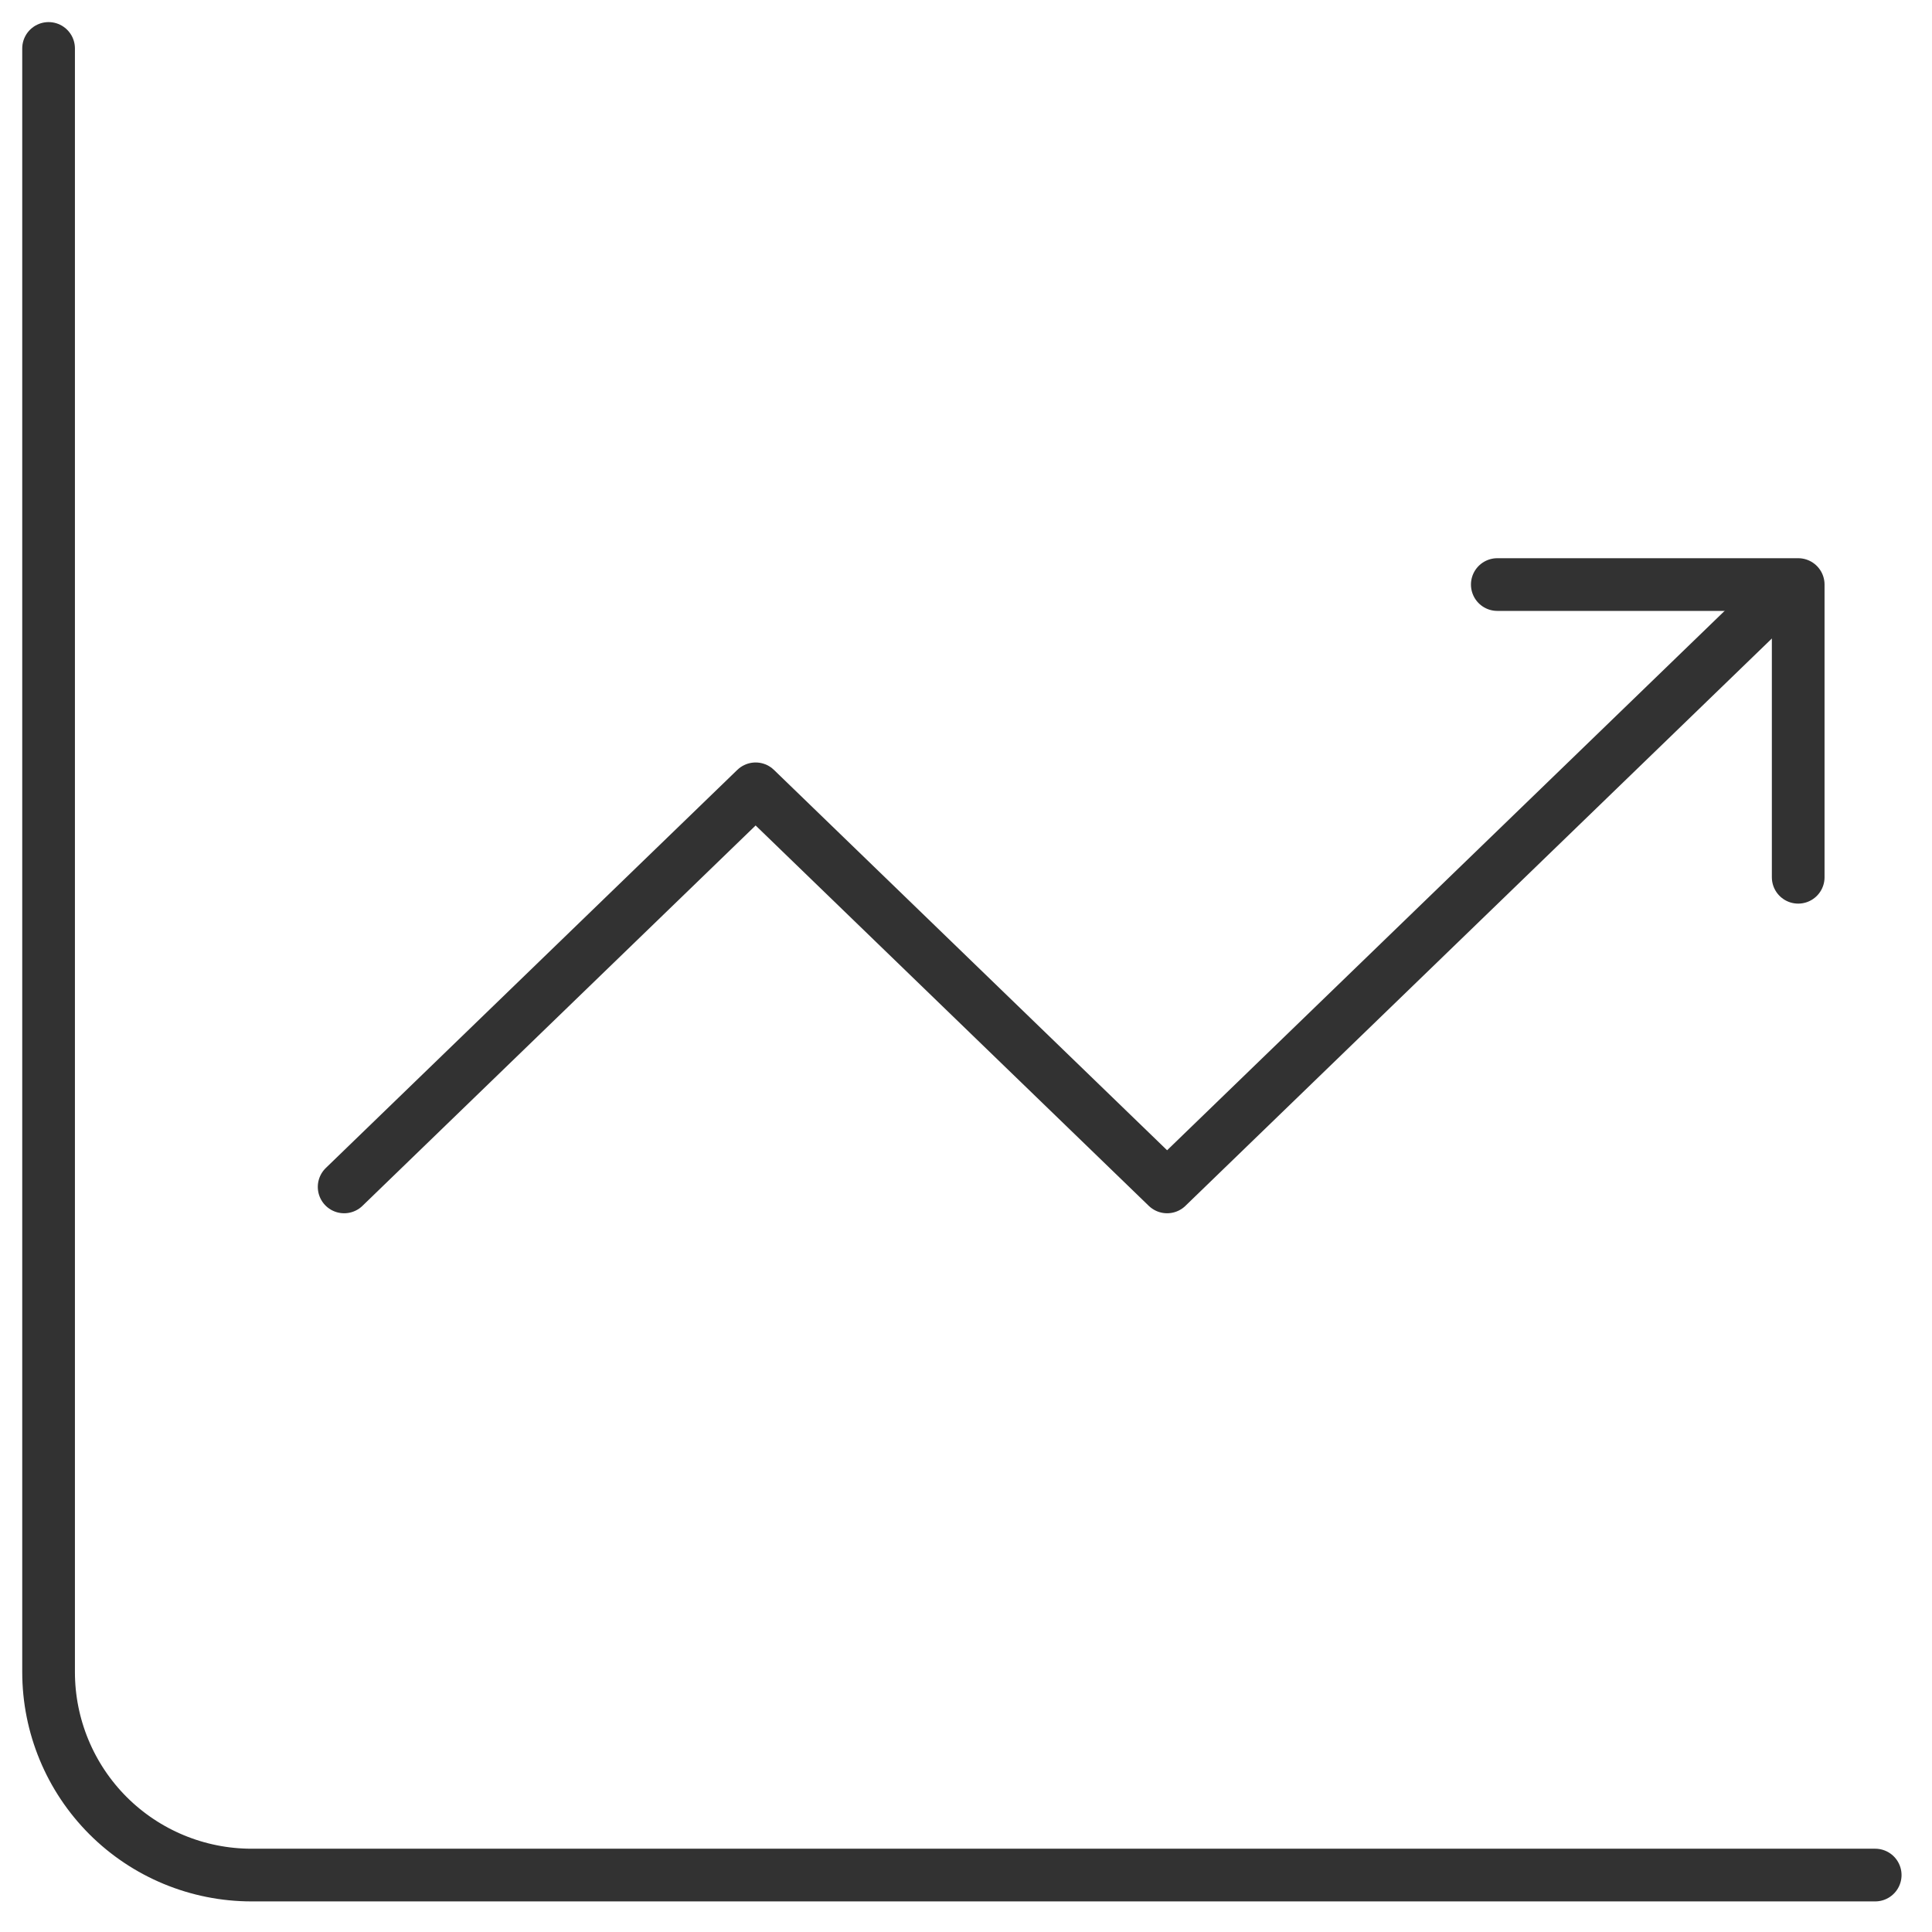
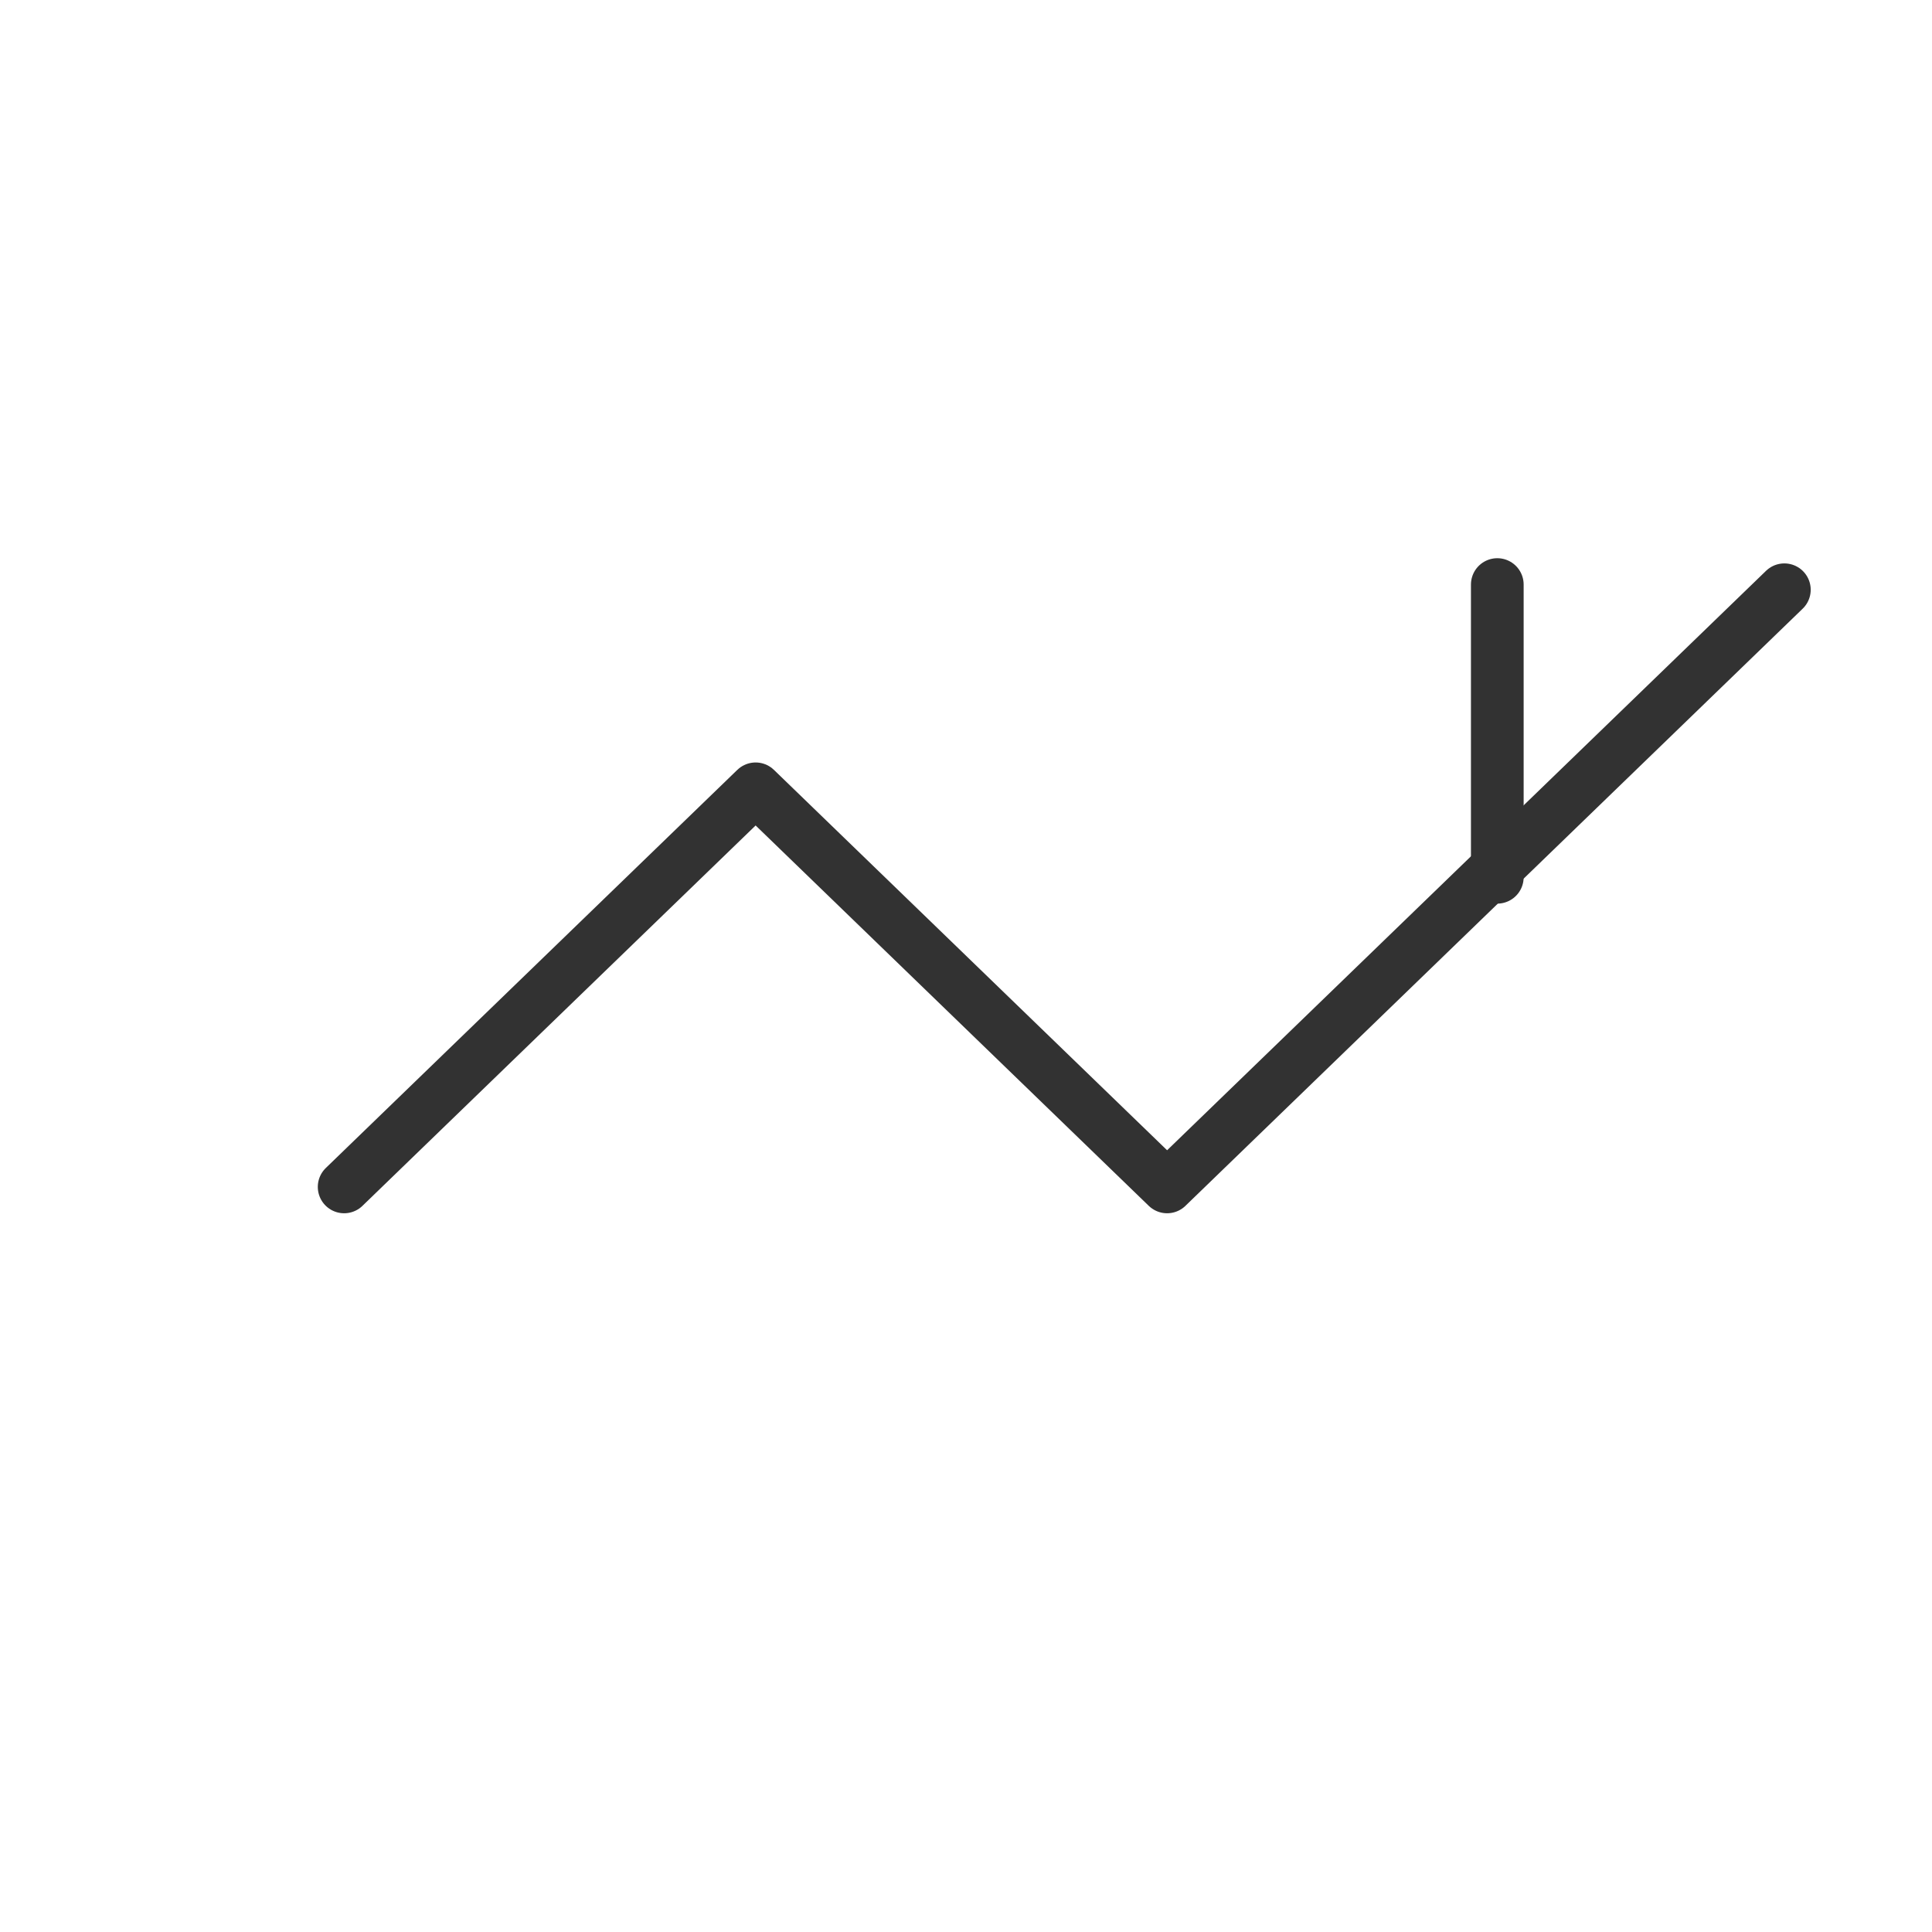
<svg xmlns="http://www.w3.org/2000/svg" width="55" height="55" viewBox="0 0 55 55" fill="none">
-   <path d="M1.383 1.379V47.601C1.383 49.133 1.992 50.603 3.075 51.687C4.159 52.77 5.628 53.379 7.161 53.379H53.383" stroke="#323232" stroke-width="1.5" stroke-miterlimit="5.759" stroke-linecap="round" stroke-linejoin="round" />
  <path d="M9.797 33.789L21.511 22.456L33.225 33.789L50.797 16.789" stroke="#323232" stroke-width="1.5" stroke-miterlimit="5.759" stroke-linecap="round" stroke-linejoin="round" />
-   <path d="M42.625 16.641H51.191V24.974" stroke="#323232" stroke-width="1.5" stroke-linecap="round" stroke-linejoin="round" />
+   <path d="M42.625 16.641V24.974" stroke="#323232" stroke-width="1.5" stroke-linecap="round" stroke-linejoin="round" />
</svg>